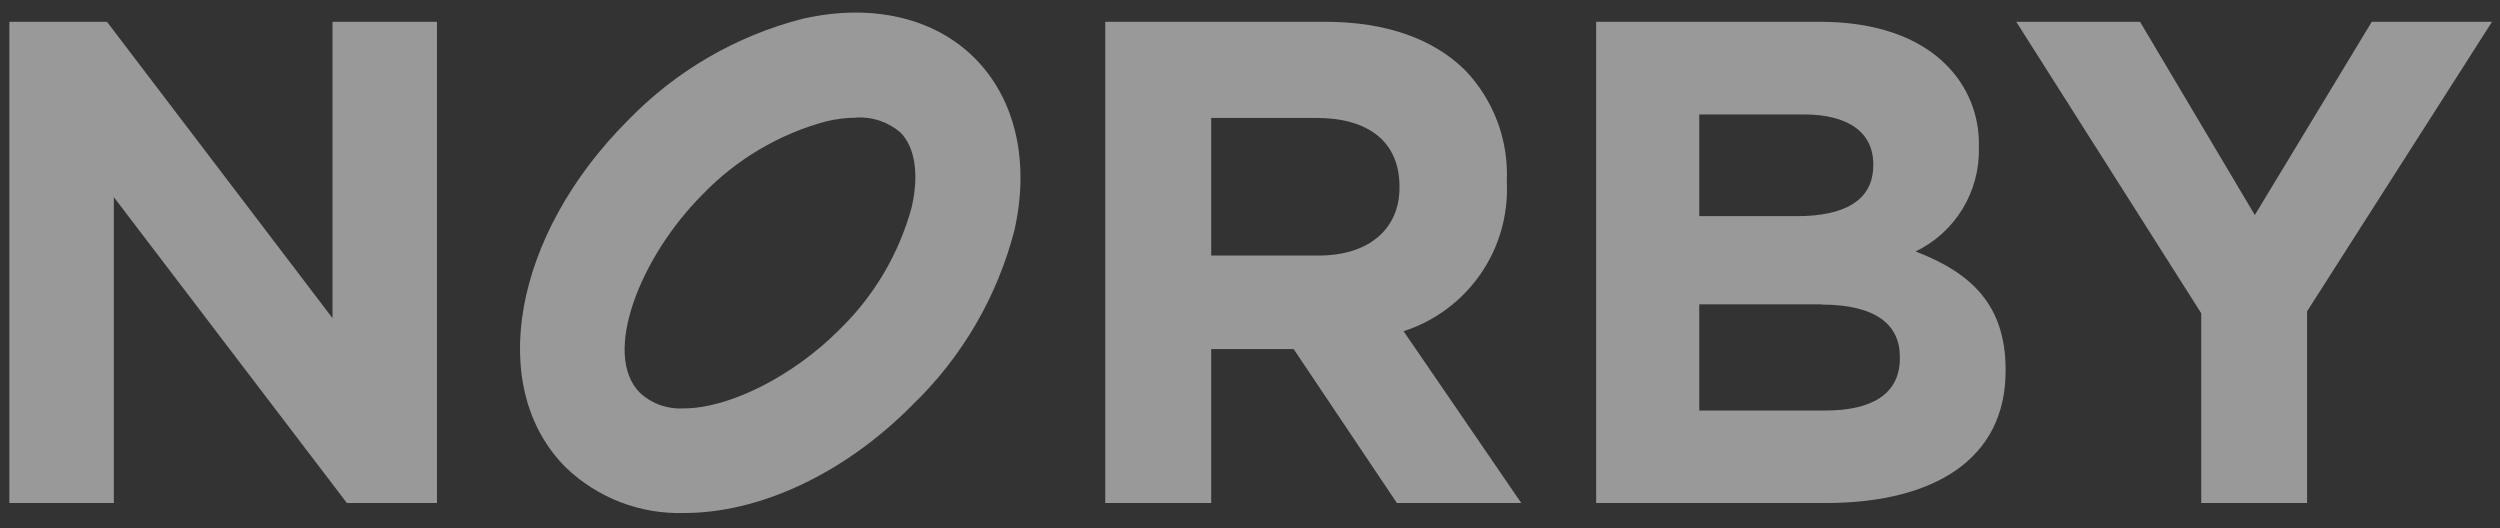
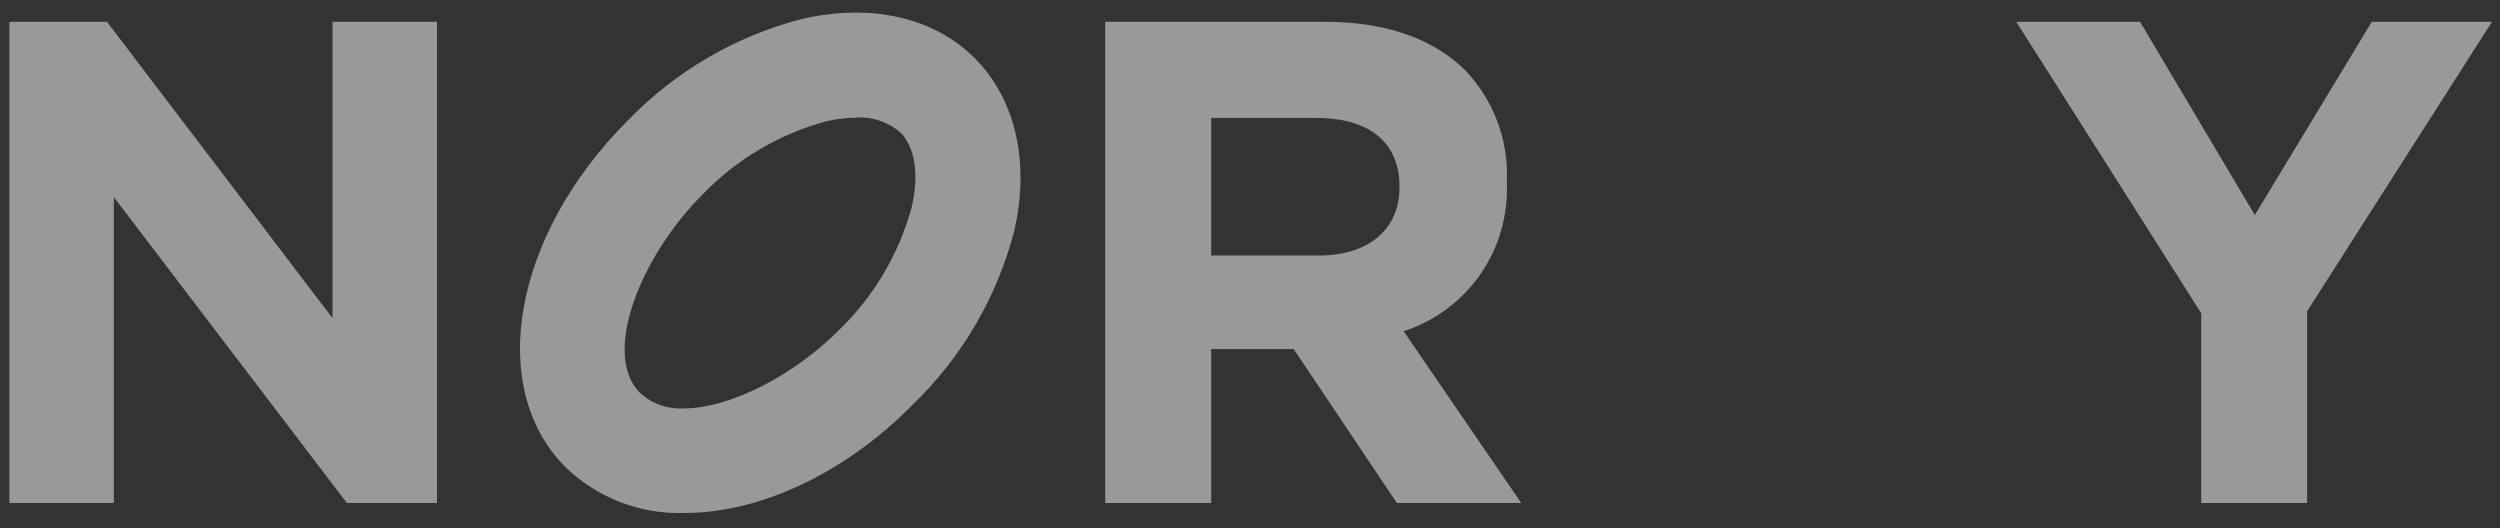
<svg xmlns="http://www.w3.org/2000/svg" width="71" height="15" viewBox="0 0 71 15" fill="none">
  <rect x="0" y="0" width="71" height="15" fill="#333333" stroke="none" />
  <g opacity="0.5">
    <path d="M9.443 0.619V9.035L3.038 0.619H0.266V14.286H3.233V5.599L9.852 14.286H12.41V0.619H9.443Z" fill="white" />
-     <path d="M31.389 0.619H37.637C39.375 0.619 40.724 1.11 41.622 2.007C42.016 2.422 42.323 2.913 42.525 3.449C42.726 3.985 42.818 4.556 42.794 5.129V5.168C42.839 6.098 42.577 7.017 42.047 7.783C41.517 8.549 40.749 9.12 39.862 9.406L43.204 14.286H39.672L36.74 9.914H34.398V14.286H31.389V0.619ZM37.443 7.258C38.909 7.258 39.746 6.478 39.746 5.327V5.302C39.746 4.013 38.849 3.349 37.383 3.349H34.398V7.258H37.443Z" fill="white" />
-     <path d="M45.331 0.619H51.689C53.25 0.619 54.479 1.05 55.26 1.83C55.568 2.132 55.81 2.495 55.972 2.894C56.133 3.294 56.211 3.723 56.2 4.154V4.193C56.216 4.805 56.055 5.41 55.736 5.933C55.417 6.456 54.954 6.876 54.402 7.142C55.984 7.746 56.959 8.664 56.959 10.497V10.539C56.959 13.036 54.928 14.286 51.844 14.286H45.331V0.619ZM53.201 4.663C53.201 3.762 52.494 3.25 51.23 3.25H48.259V6.139H51.032C52.36 6.139 53.201 5.708 53.201 4.694V4.663ZM51.735 8.643H48.259V11.659H51.837C53.165 11.659 53.956 11.189 53.956 10.176V10.133C53.956 9.218 53.271 8.65 51.728 8.65" fill="white" />
+     <path d="M31.389 0.619H37.637C39.375 0.619 40.724 1.11 41.622 2.007C42.016 2.422 42.323 2.913 42.525 3.449C42.726 3.985 42.818 4.556 42.794 5.129C42.839 6.098 42.577 7.017 42.047 7.783C41.517 8.549 40.749 9.12 39.862 9.406L43.204 14.286H39.672L36.74 9.914H34.398V14.286H31.389V0.619ZM37.443 7.258C38.909 7.258 39.746 6.478 39.746 5.327V5.302C39.746 4.013 38.849 3.349 37.383 3.349H34.398V7.258H37.443Z" fill="white" />
    <path d="M62.515 8.897L57.262 0.619H60.777L64.037 6.107L67.358 0.619H70.773L65.521 8.841V14.286H62.515V8.897Z" fill="white" />
    <path d="M19.436 14.569C18.816 14.589 18.199 14.484 17.62 14.262C17.041 14.039 16.513 13.703 16.066 13.273C13.799 11.005 14.572 6.676 17.832 3.42C19.187 2.018 20.903 1.019 22.792 0.534C24.745 0.089 26.529 0.495 27.684 1.654C28.839 2.812 29.252 4.596 28.807 6.549C28.319 8.431 27.321 10.142 25.921 11.493C23.933 13.506 21.517 14.569 19.436 14.569ZM24.311 3.342C24.023 3.345 23.736 3.38 23.456 3.448C22.118 3.81 20.904 4.531 19.945 5.531C18.2 7.276 17.073 10.056 18.178 11.161C18.345 11.313 18.54 11.43 18.752 11.505C18.965 11.58 19.19 11.612 19.415 11.599C20.732 11.599 22.541 10.659 23.805 9.395C24.808 8.435 25.529 7.22 25.893 5.881C26.105 4.952 25.988 4.182 25.572 3.762C25.223 3.462 24.77 3.31 24.311 3.338" fill="white" />
  </g>
</svg>